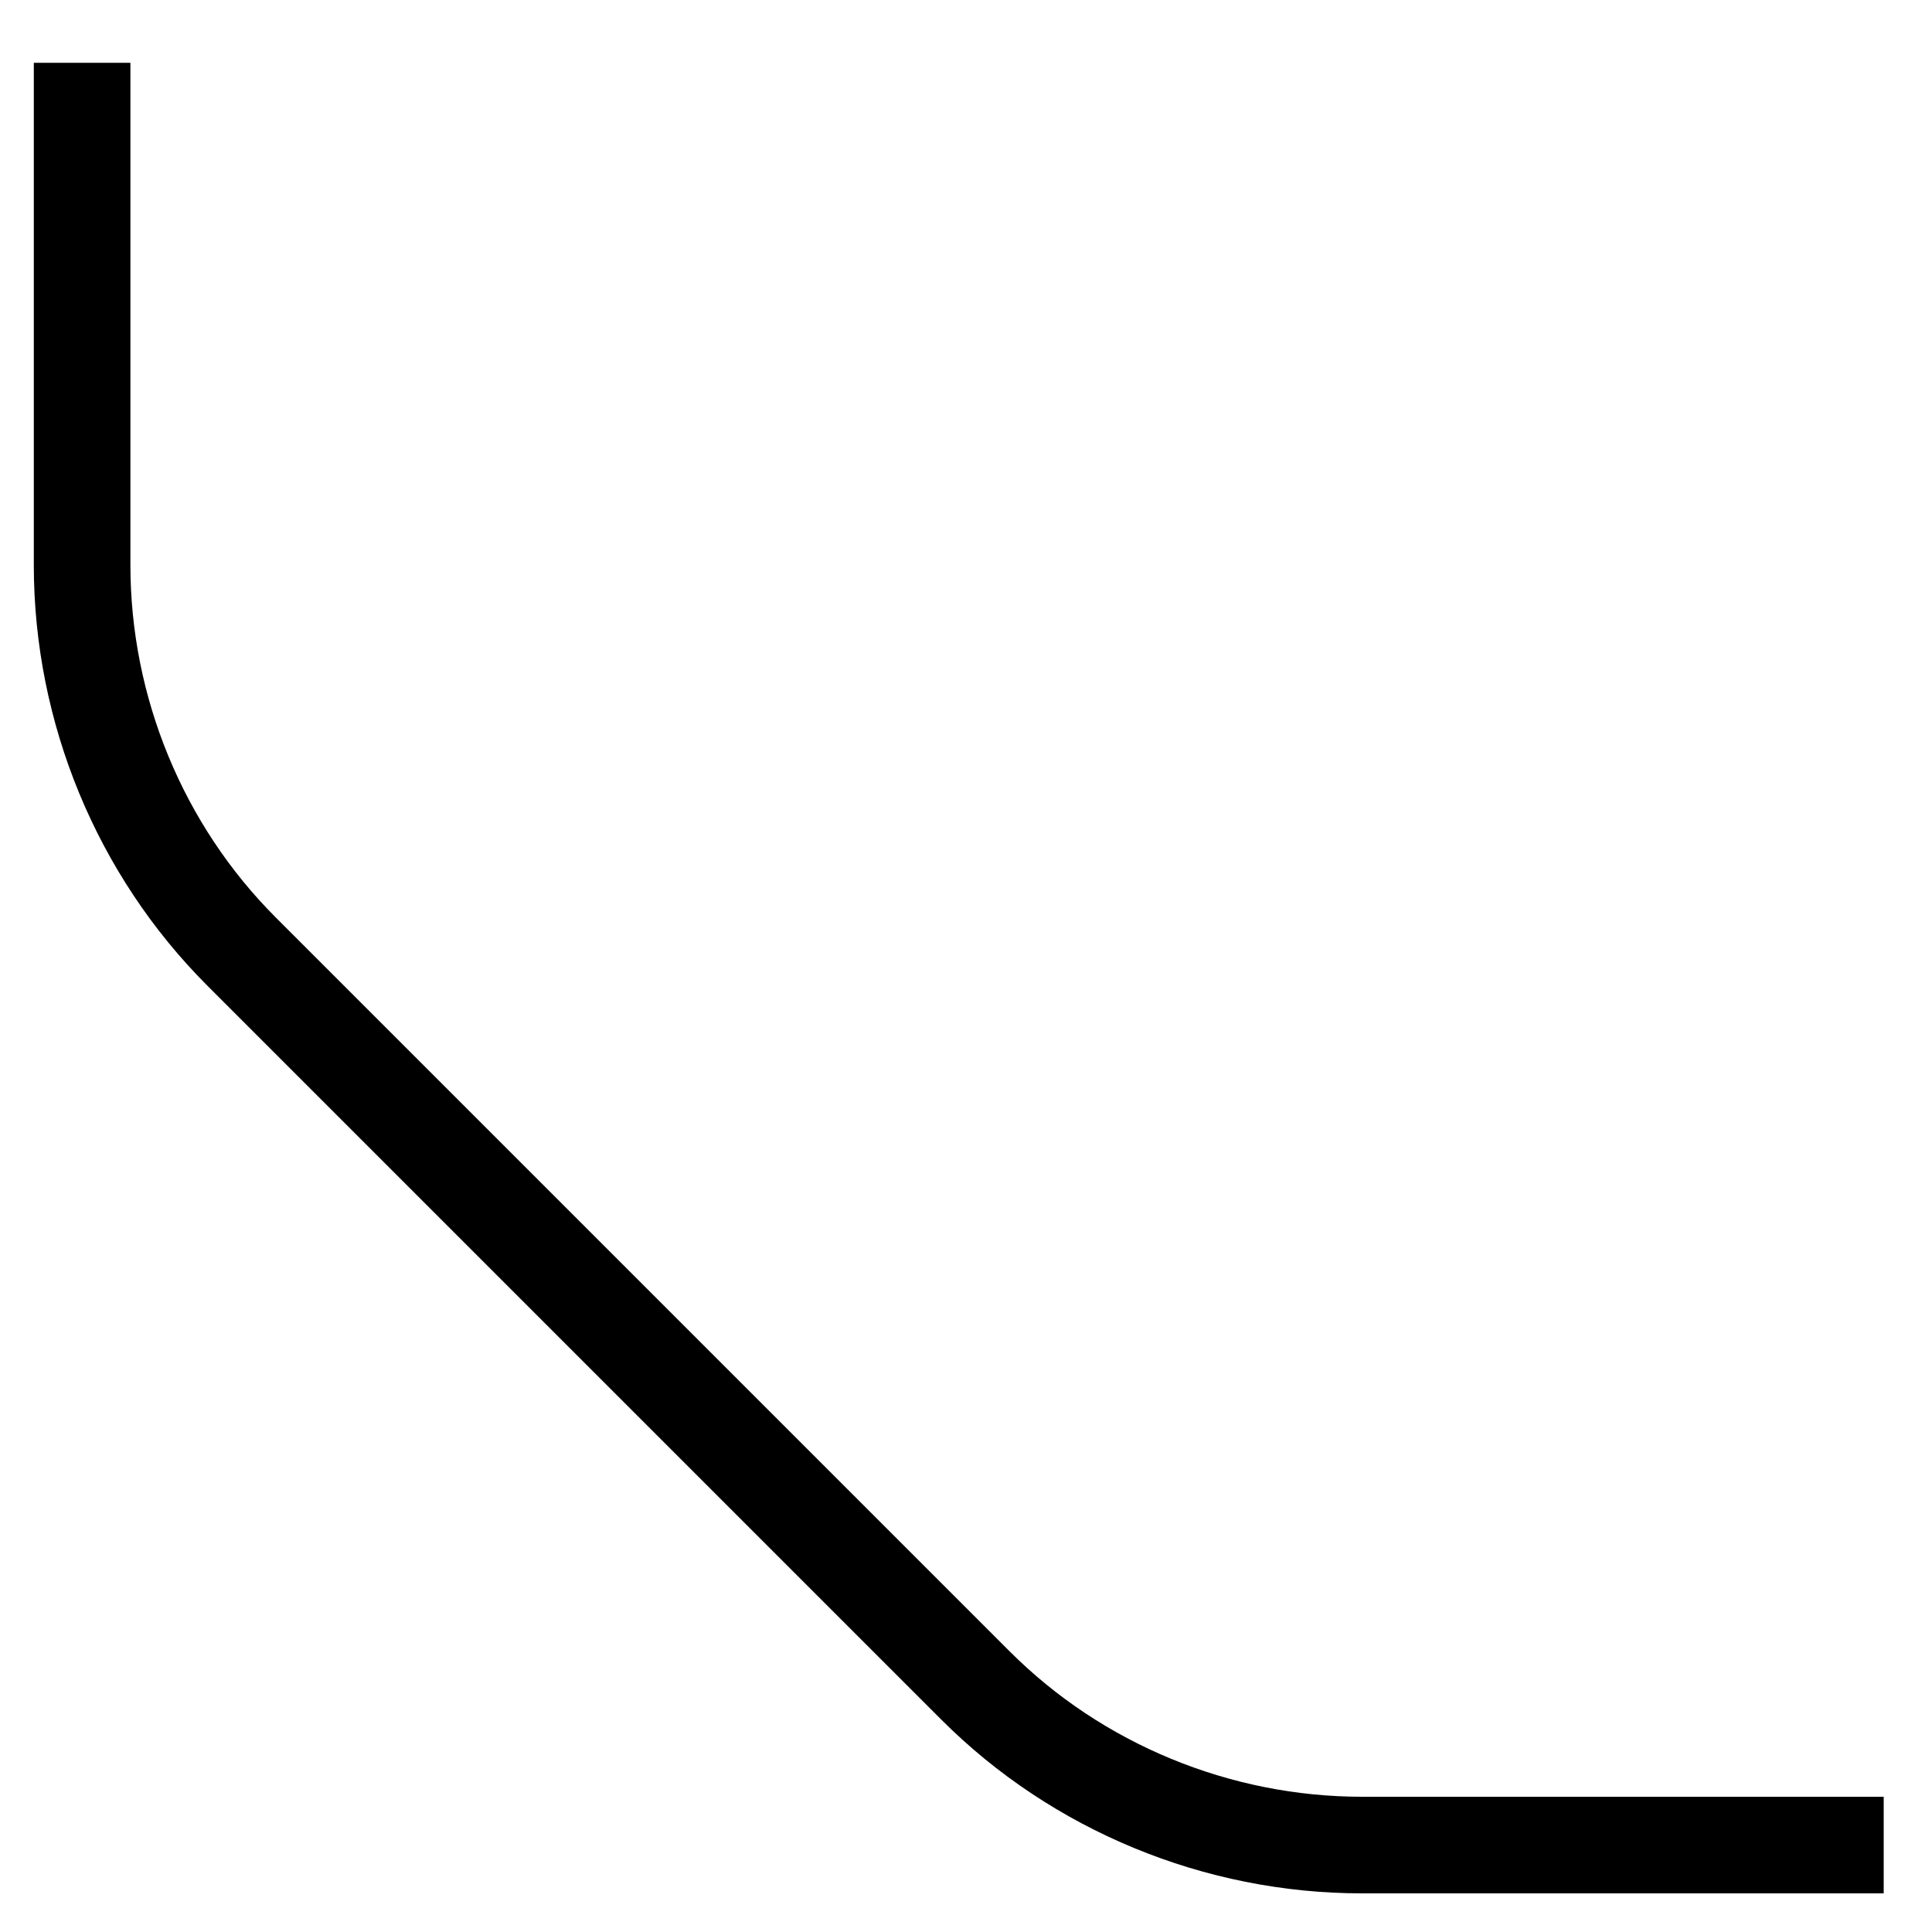
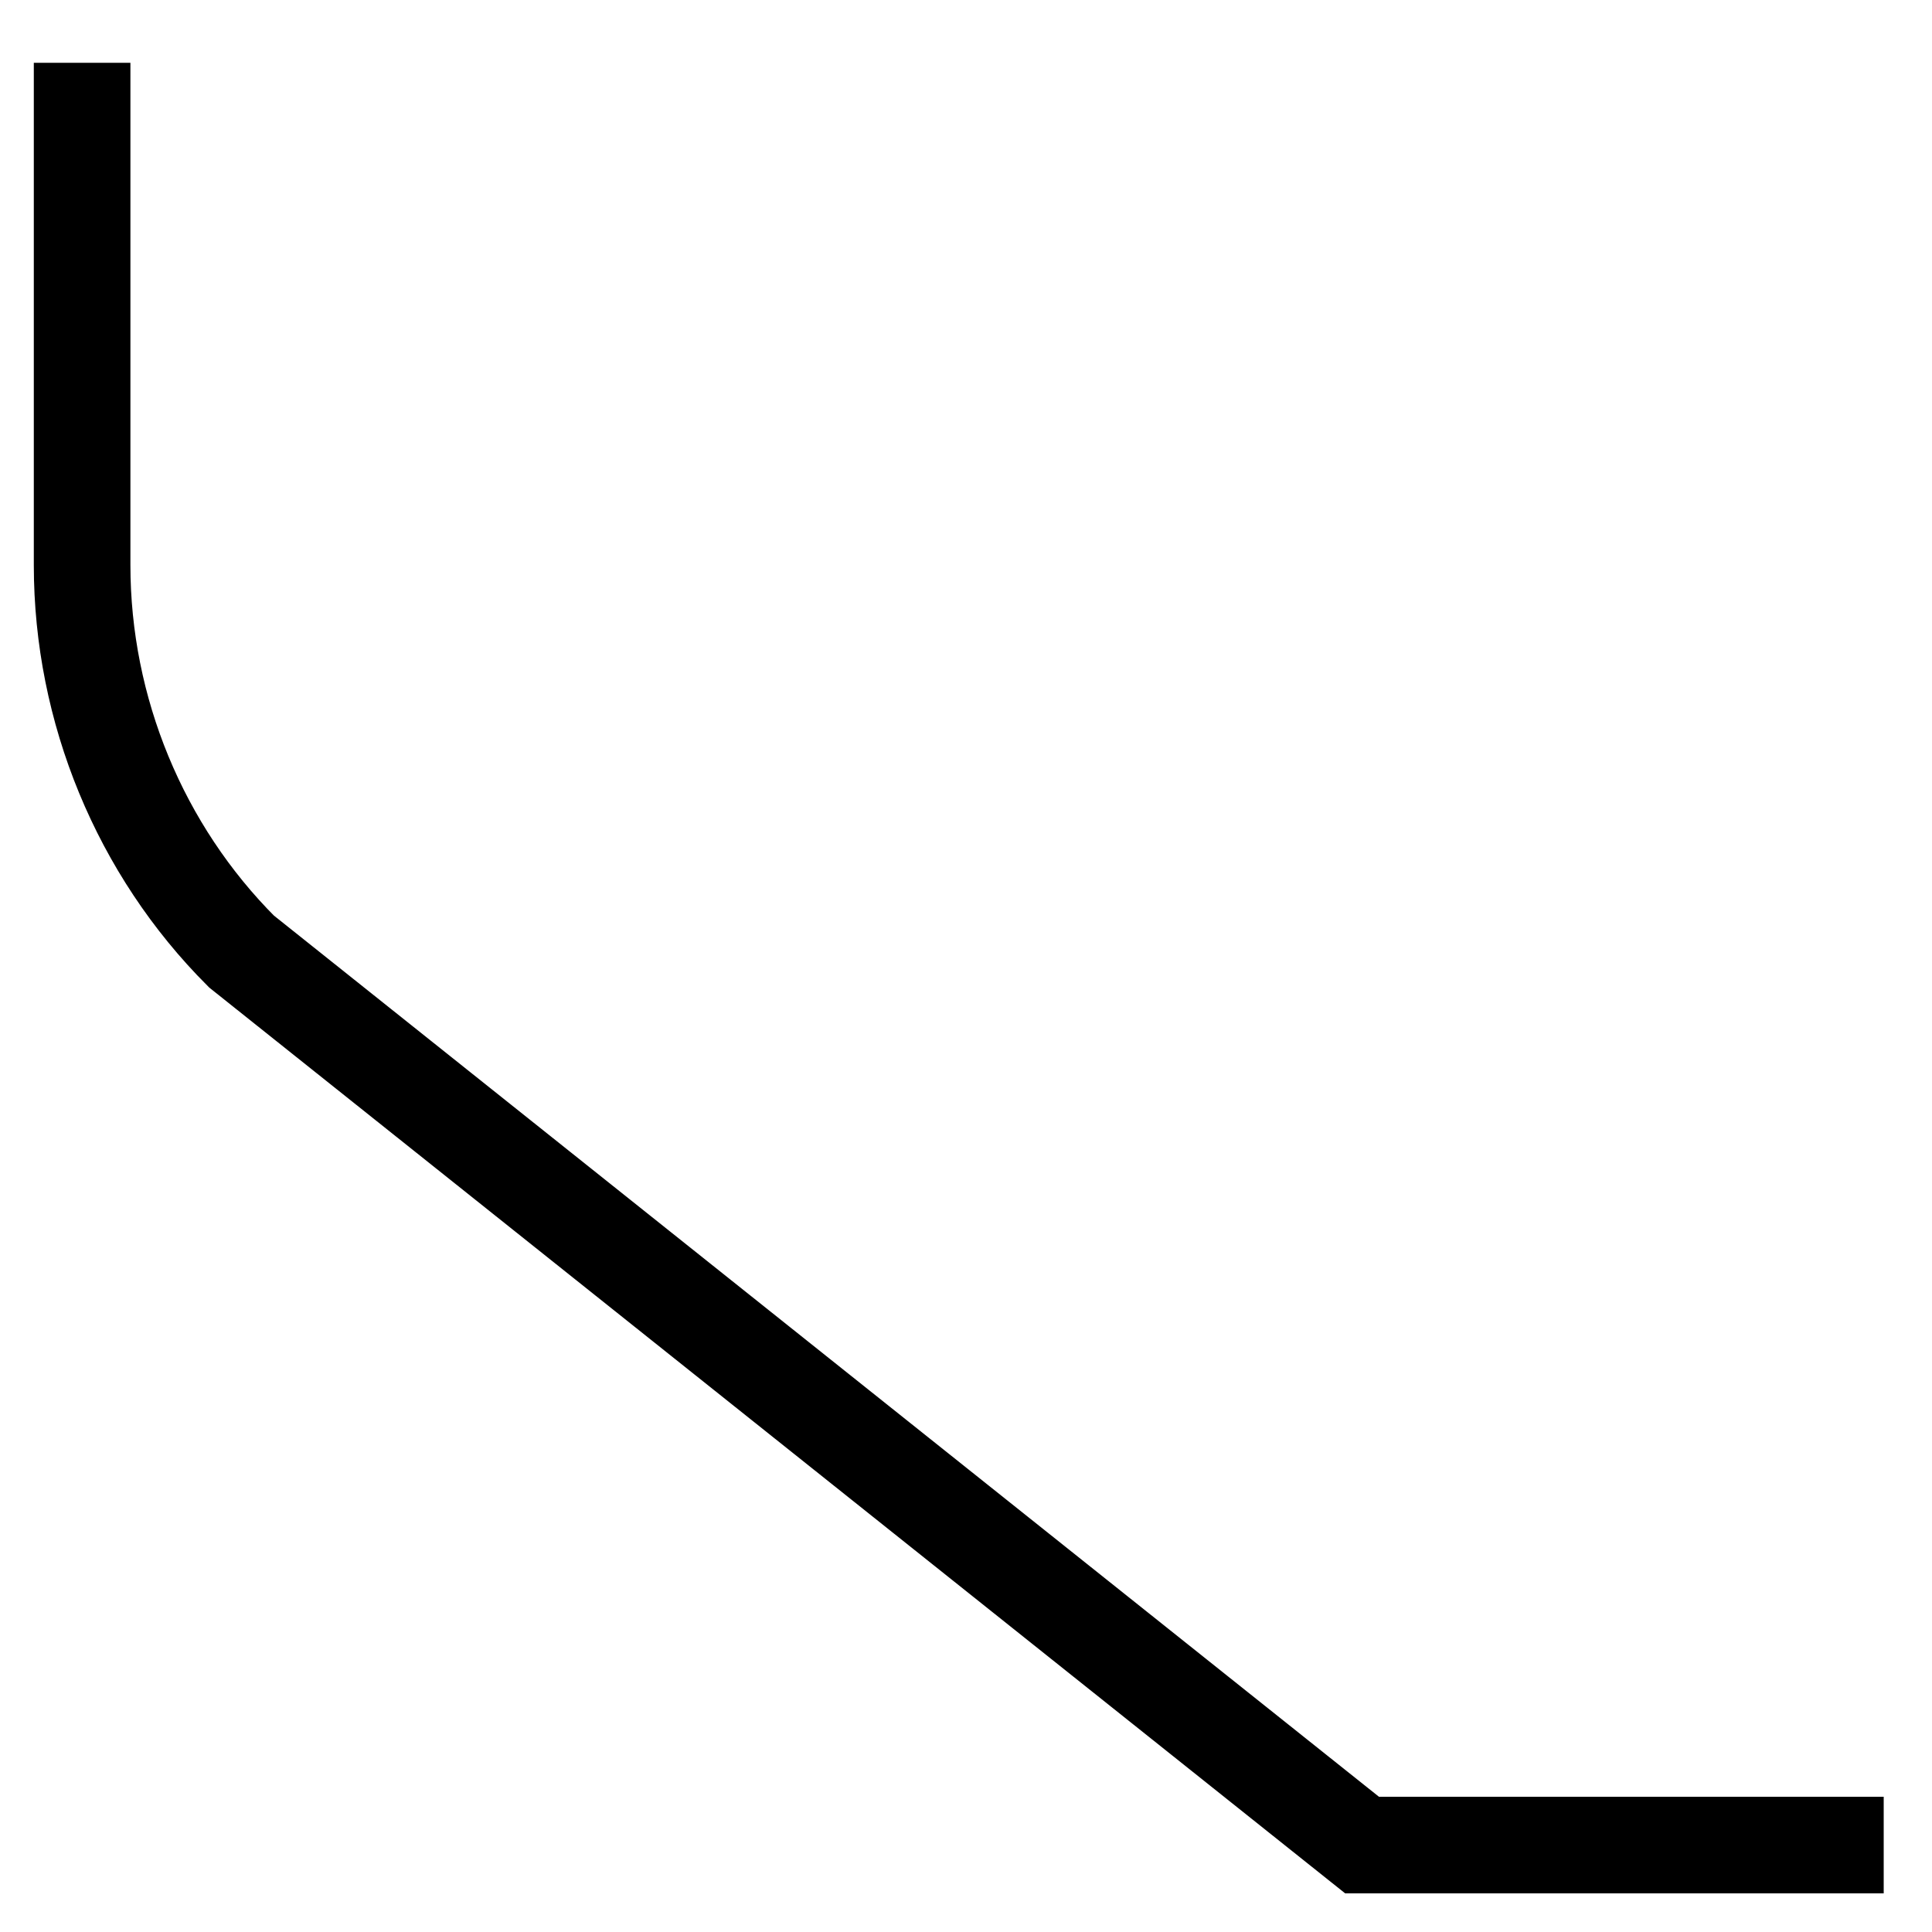
<svg xmlns="http://www.w3.org/2000/svg" version="1.1" baseProfile="tiny" id="Layer_1" x="0px" y="0px" width="40px" height="40px" viewBox="0 0 40 40" overflow="visible" xml:space="preserve">
-   <path fill="none" stroke="#000000" stroke-width="2" stroke-miterlimit="10" d="M39,38.2H28.2c-3,0-5.9-1.2-8-3.3L5,19.7  c-2.1-2.1-3.3-5-3.3-8V1.3" />
+   <path fill="none" stroke="#000000" stroke-width="2" stroke-miterlimit="10" d="M39,38.2H28.2L5,19.7  c-2.1-2.1-3.3-5-3.3-8V1.3" />
</svg>